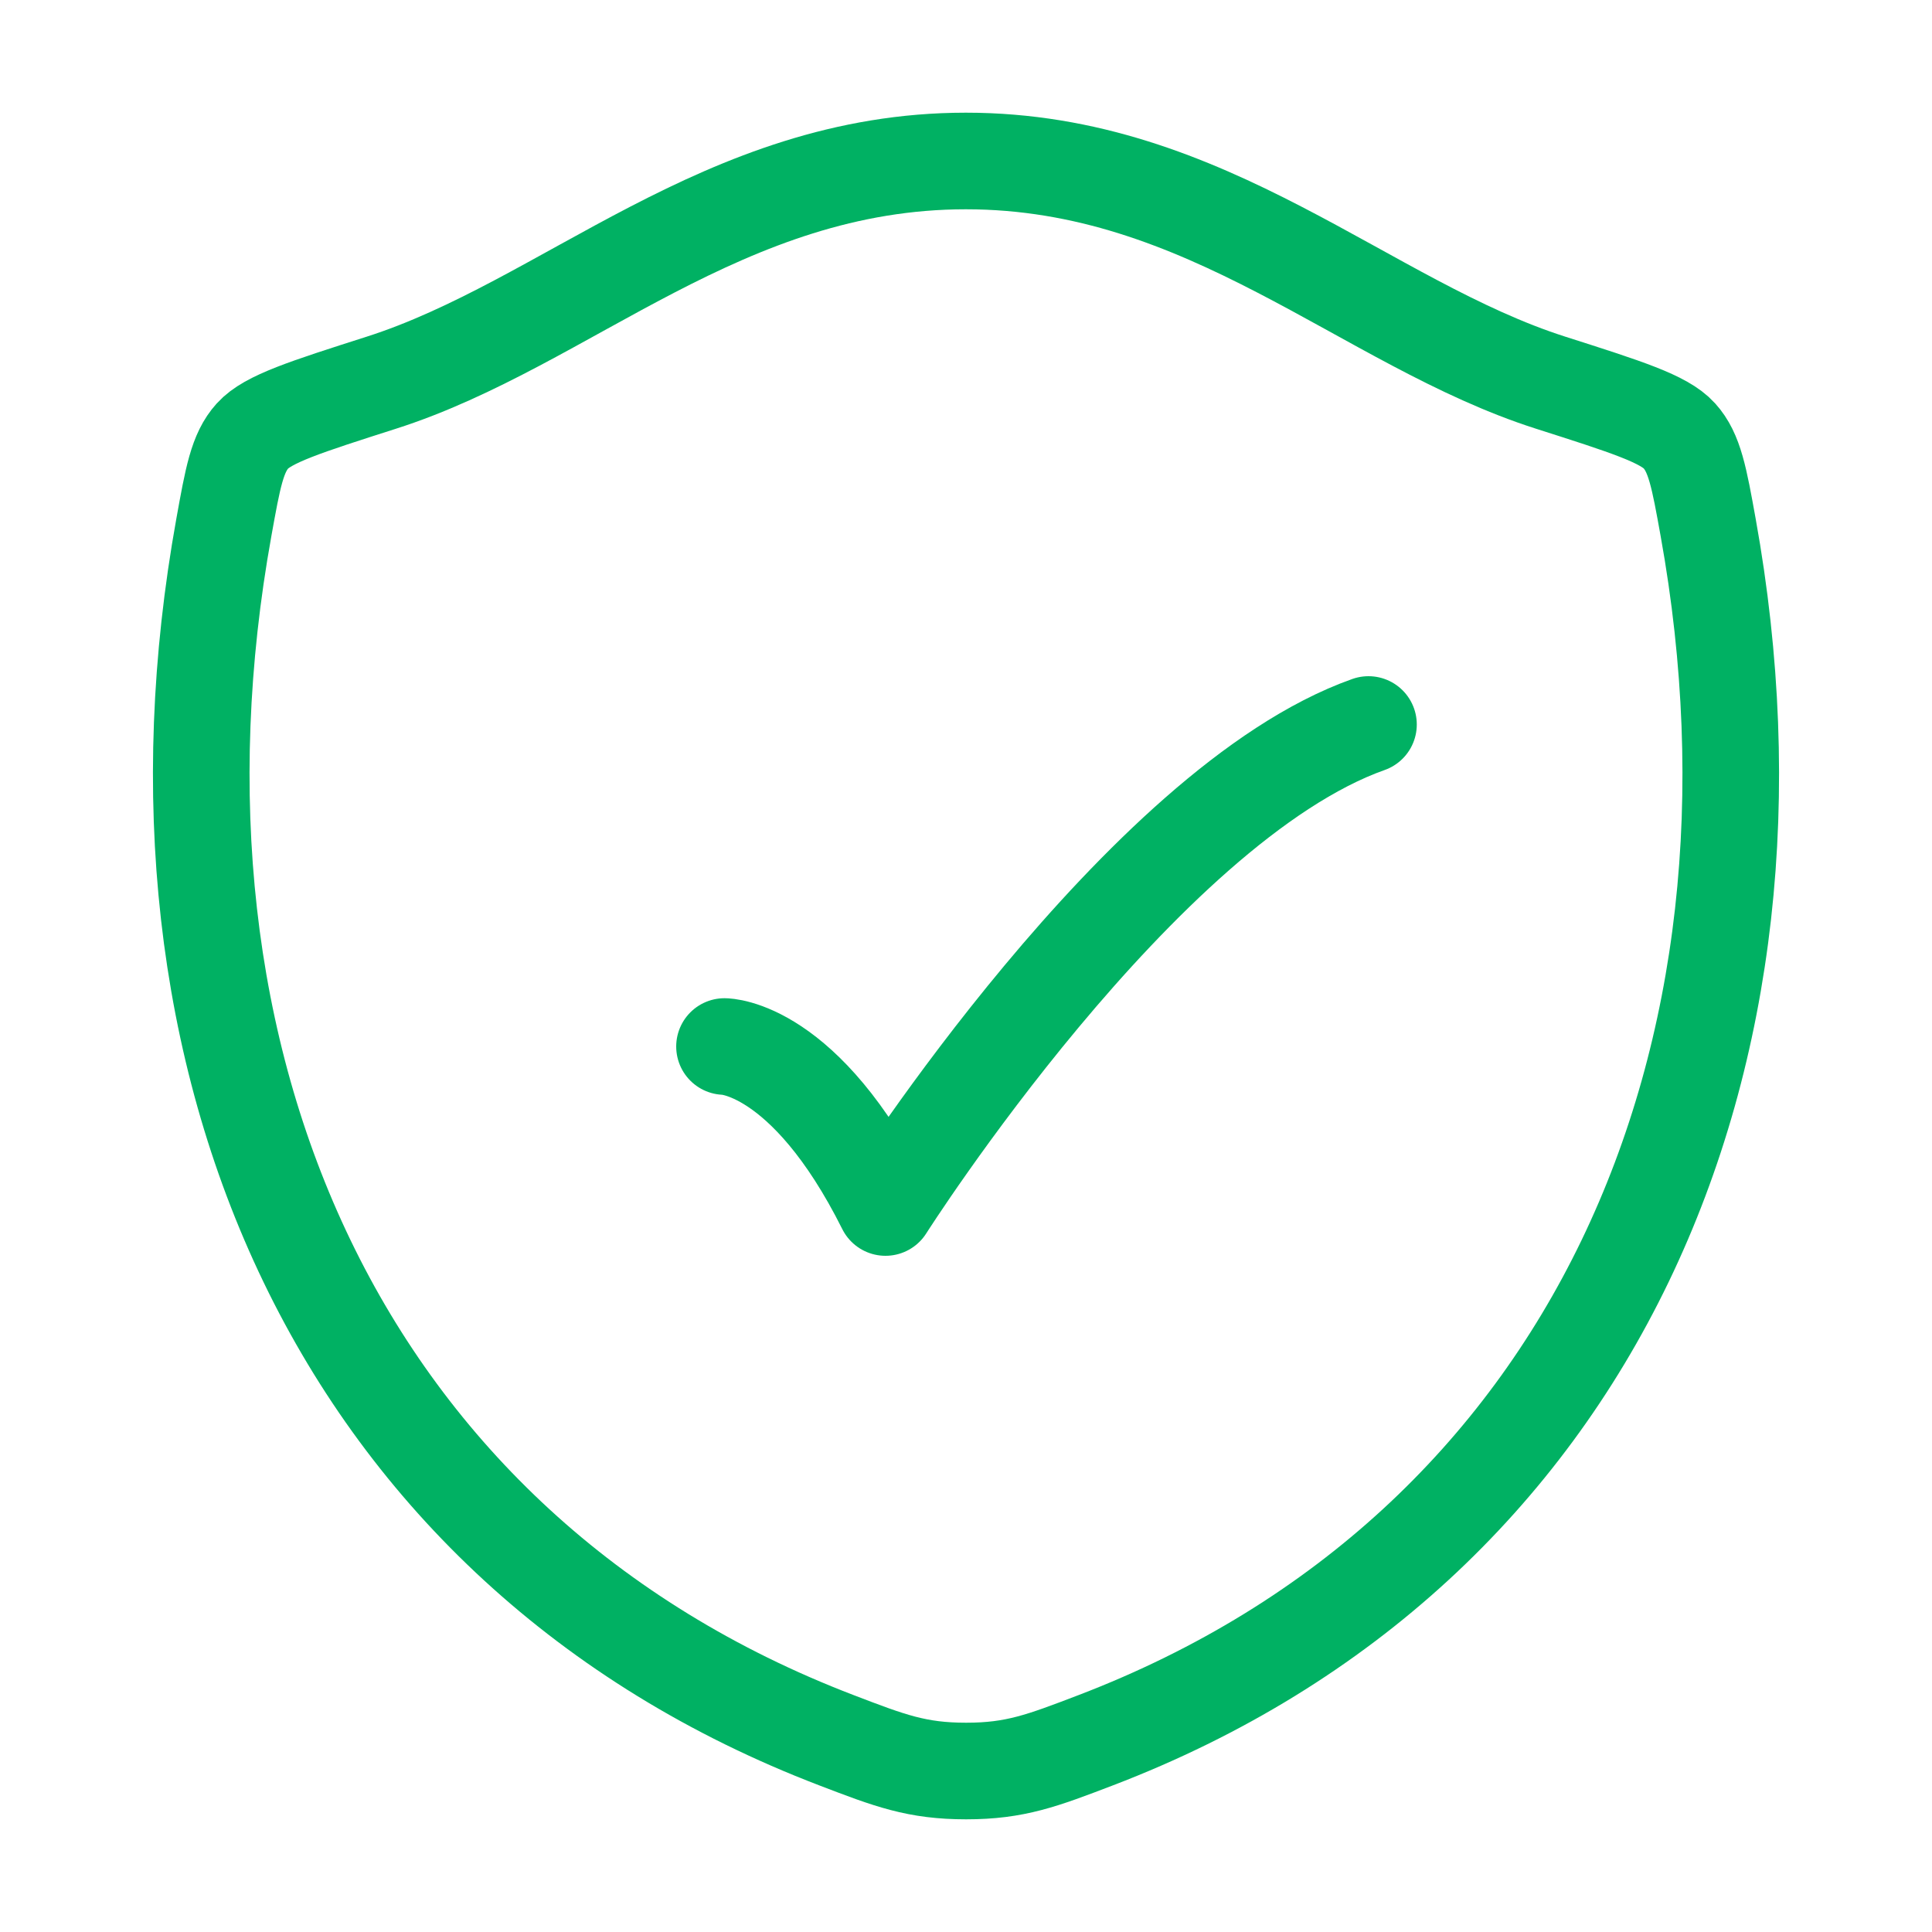
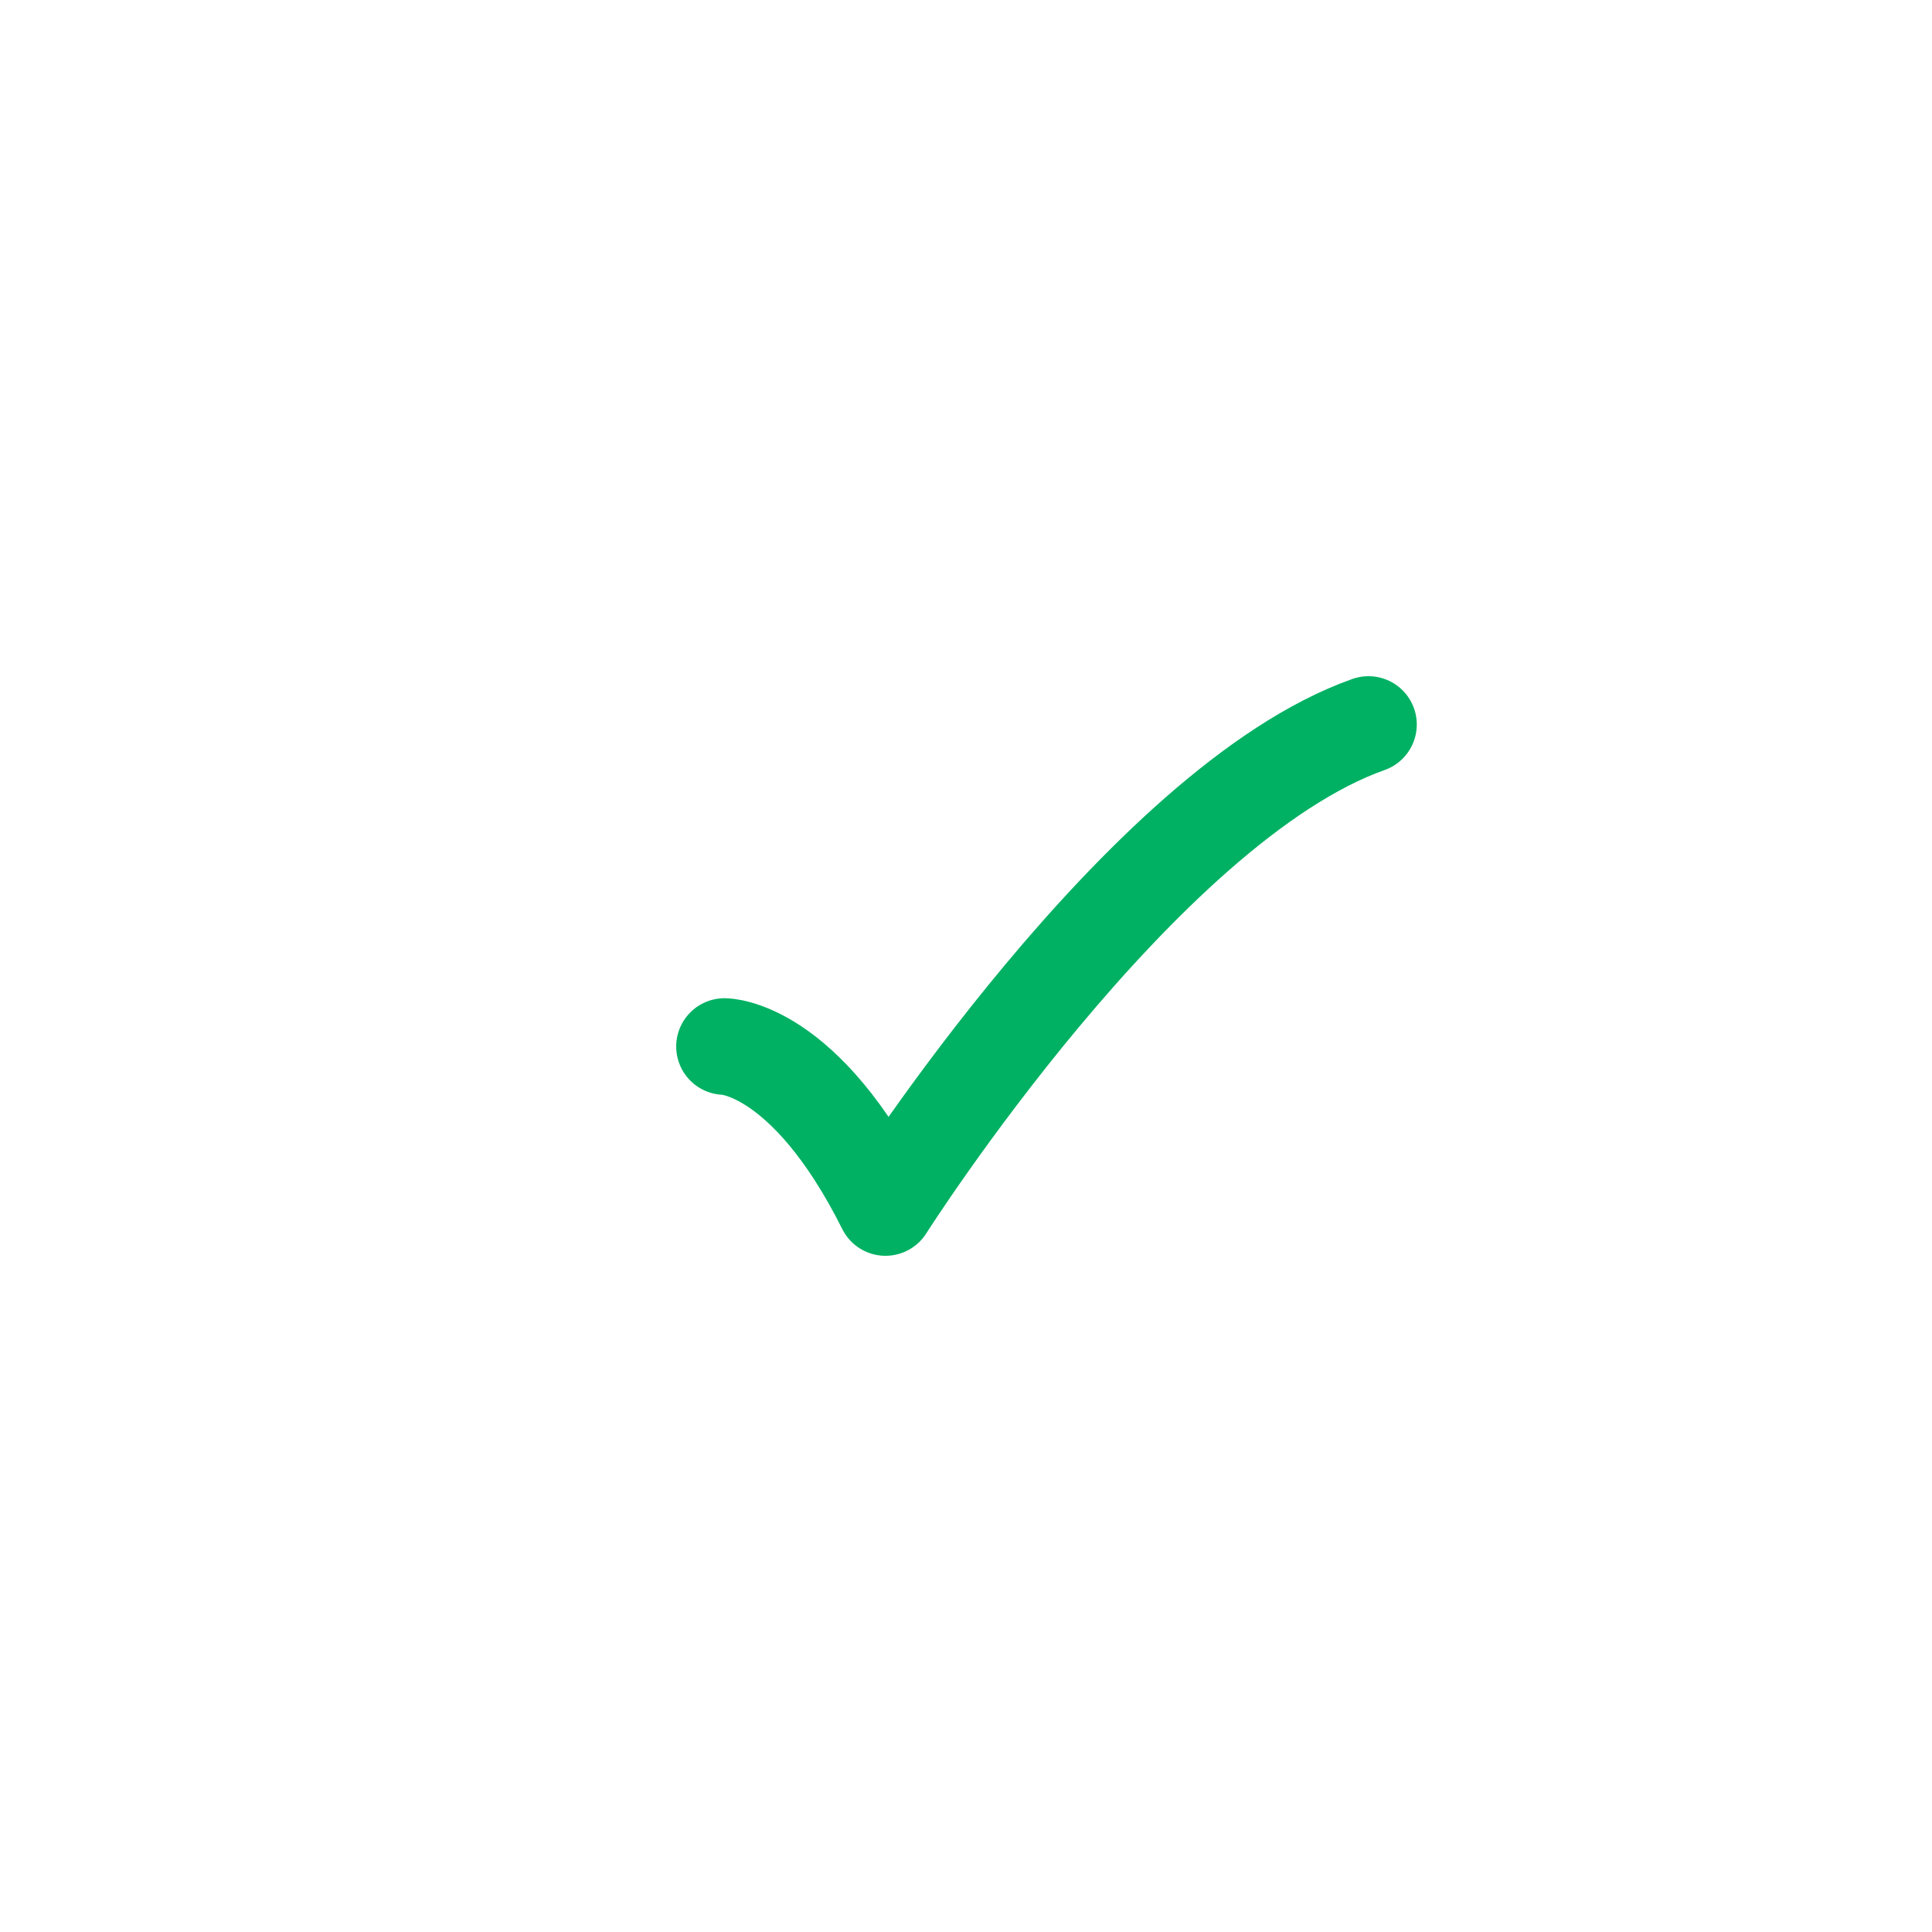
<svg xmlns="http://www.w3.org/2000/svg" width="40" height="40" viewBox="0 0 40 40" fill="none">
-   <path d="M19.997 3.333C14.983 3.333 11.733 6.699 7.89 7.925C6.326 8.425 5.545 8.674 5.228 9.025C4.911 9.375 4.82 9.89 4.635 10.917C2.651 21.91 6.985 32.074 17.318 36.03C18.427 36.455 18.982 36.667 20.002 36.667C21.021 36.667 21.578 36.453 22.688 36.029C33.02 32.074 37.348 21.91 35.365 10.917C35.18 9.89 35.087 9.375 34.77 9.024C34.453 8.672 33.673 8.424 32.11 7.925C28.265 6.699 25.01 3.333 19.997 3.333Z" stroke="#00B163" stroke-width="2" stroke-linecap="round" stroke-linejoin="round" />
  <path d="M15 21.667C15 21.667 16.667 21.667 18.333 25C18.333 25 23.628 16.667 28.333 15" stroke="#00B163" stroke-width="2" stroke-linecap="round" stroke-linejoin="round" />
</svg>